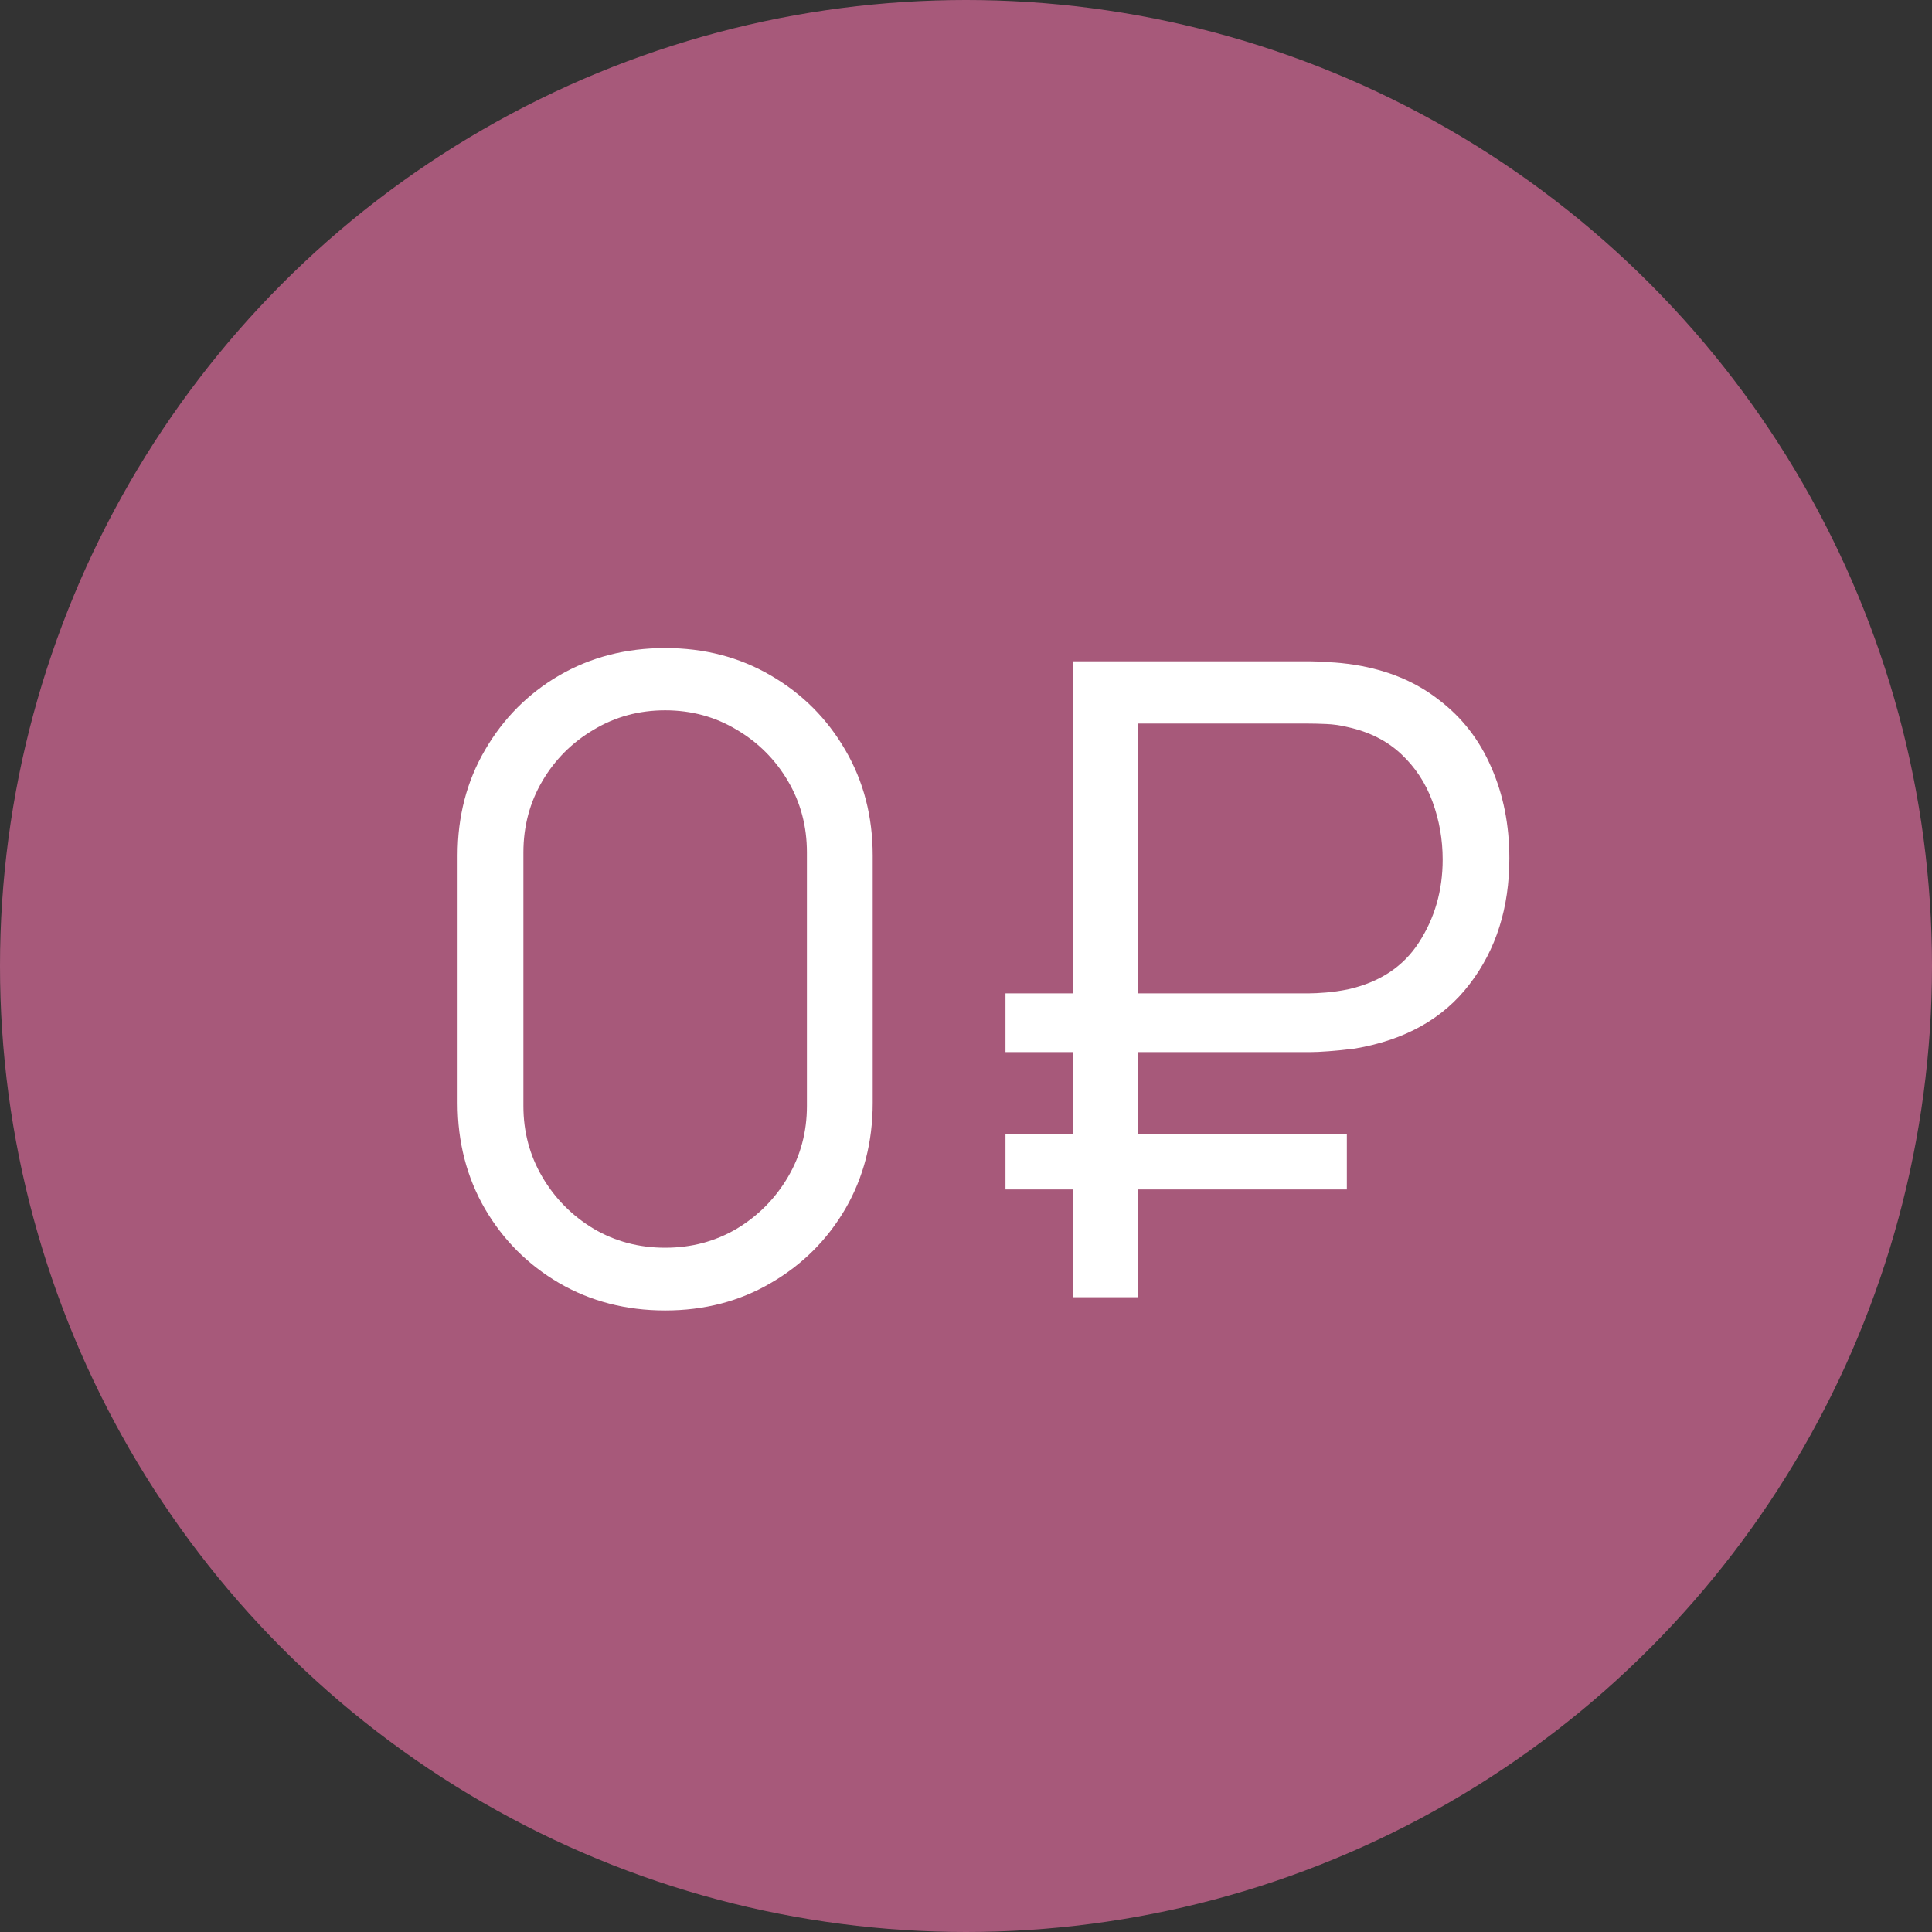
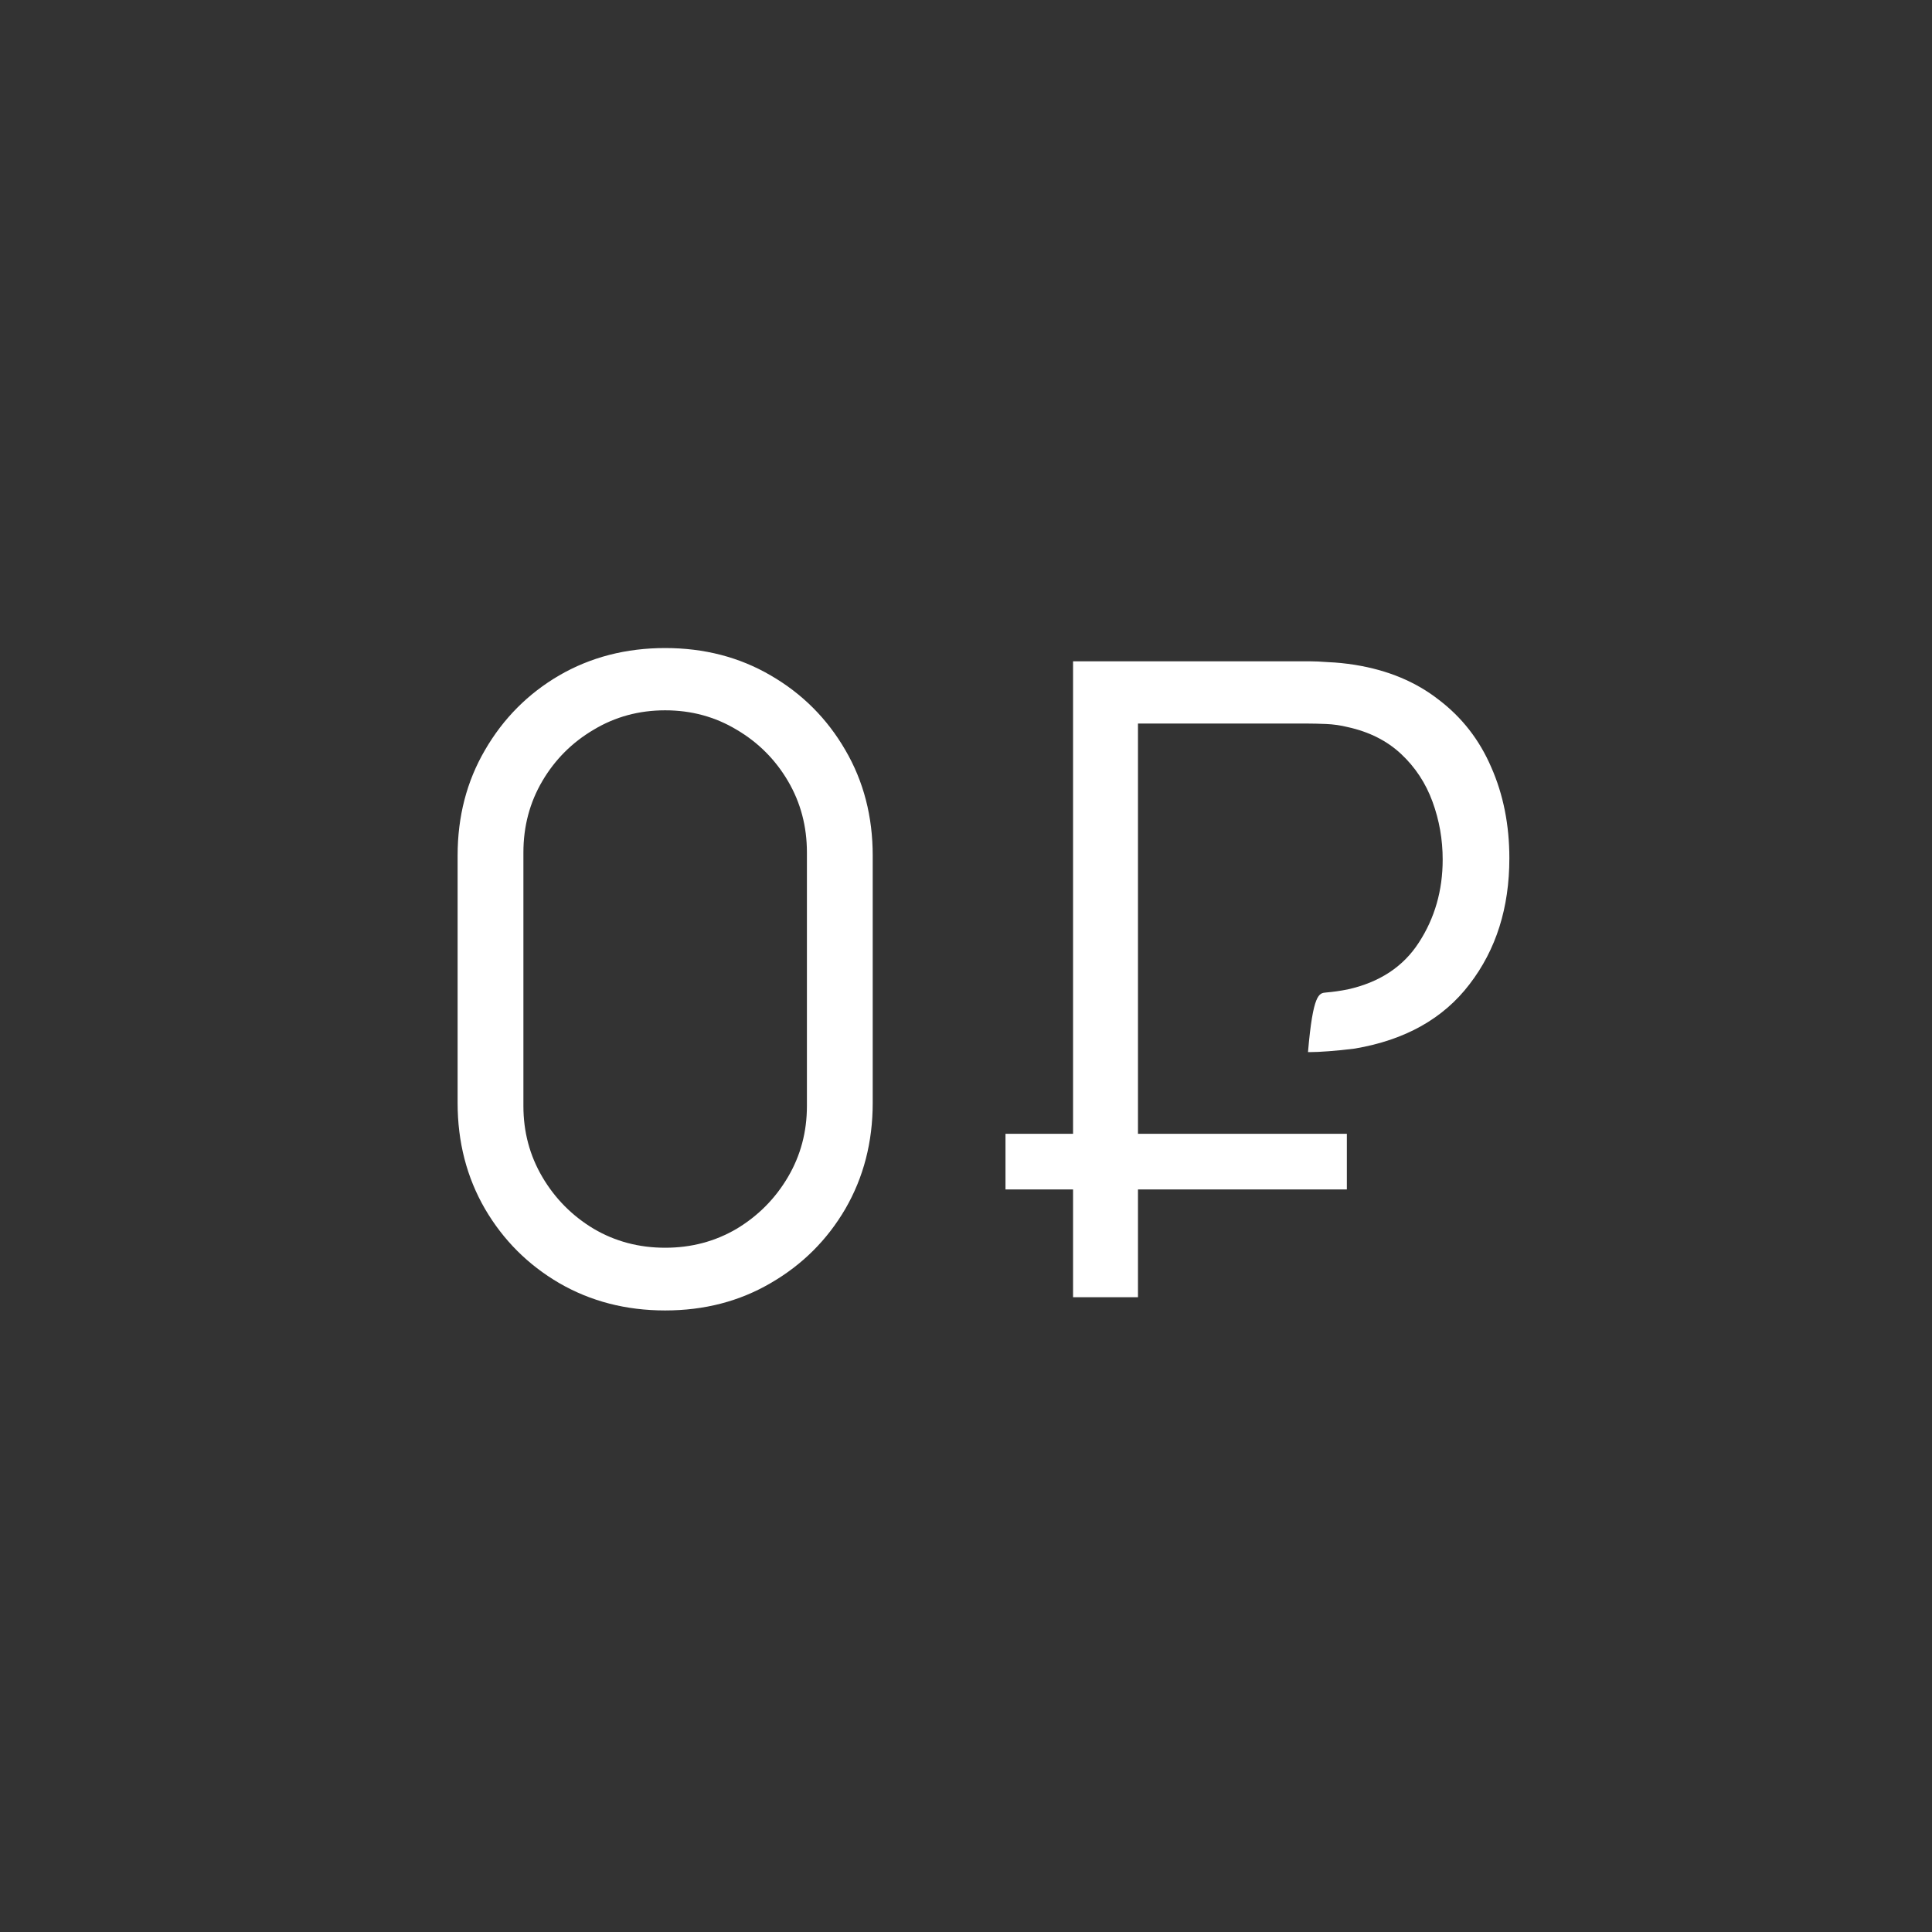
<svg xmlns="http://www.w3.org/2000/svg" width="70" height="70" viewBox="0 0 70 70" fill="none">
  <rect x="0" y="0" width="70" height="70" fill="#333333" stroke="none" />
-   <circle cx="35" cy="35" r="35" fill="#D96A99" fill-opacity="0.7" />
-   <path d="M24.1 47.48C22.681 47.48 21.401 47.149 20.26 46.488C19.129 45.827 18.233 44.931 17.572 43.8C16.911 42.659 16.58 41.379 16.58 39.96V31C16.58 29.581 16.911 28.307 17.572 27.176C18.233 26.035 19.129 25.133 20.26 24.472C21.401 23.811 22.681 23.48 24.1 23.48C25.519 23.48 26.793 23.811 27.924 24.472C29.065 25.133 29.967 26.035 30.628 27.176C31.289 28.307 31.62 29.581 31.62 31V39.96C31.62 41.379 31.289 42.659 30.628 43.8C29.967 44.931 29.065 45.827 27.924 46.488C26.793 47.149 25.519 47.48 24.1 47.48ZM24.1 45.208C25.049 45.208 25.913 44.979 26.692 44.52C27.471 44.051 28.089 43.427 28.548 42.648C29.007 41.869 29.236 41.011 29.236 40.072V30.888C29.236 29.939 29.007 29.075 28.548 28.296C28.089 27.517 27.471 26.899 26.692 26.44C25.913 25.971 25.049 25.736 24.1 25.736C23.151 25.736 22.287 25.971 21.508 26.44C20.729 26.899 20.111 27.517 19.652 28.296C19.193 29.075 18.964 29.939 18.964 30.888V40.072C18.964 41.011 19.193 41.869 19.652 42.648C20.111 43.427 20.729 44.051 21.508 44.52C22.287 44.979 23.151 45.208 24.1 45.208ZM36.431 38.12V35.992H47.391C47.573 35.992 47.791 35.981 48.047 35.96C48.303 35.939 48.565 35.901 48.831 35.848C49.983 35.592 50.842 35.027 51.407 34.152C51.983 33.267 52.271 32.264 52.271 31.144C52.271 30.419 52.149 29.72 51.903 29.048C51.658 28.376 51.279 27.8 50.767 27.32C50.255 26.84 49.61 26.515 48.831 26.344C48.575 26.28 48.314 26.243 48.047 26.232C47.781 26.221 47.562 26.216 47.391 26.216H40.703V23.96H47.455C47.637 23.96 47.866 23.971 48.143 23.992C48.431 24.003 48.746 24.035 49.087 24.088C50.282 24.28 51.295 24.701 52.127 25.352C52.97 25.992 53.605 26.808 54.031 27.8C54.469 28.792 54.687 29.891 54.687 31.096C54.687 32.888 54.207 34.408 53.247 35.656C52.298 36.904 50.911 37.683 49.087 37.992C48.746 38.035 48.431 38.067 48.143 38.088C47.866 38.109 47.637 38.12 47.455 38.12H36.431ZM36.431 43.096V41.08H48.799V43.096H36.431ZM38.879 47V23.96H41.231V47H38.879Z" fill="white" />
+   <path d="M24.1 47.48C22.681 47.48 21.401 47.149 20.26 46.488C19.129 45.827 18.233 44.931 17.572 43.8C16.911 42.659 16.58 41.379 16.58 39.96V31C16.58 29.581 16.911 28.307 17.572 27.176C18.233 26.035 19.129 25.133 20.26 24.472C21.401 23.811 22.681 23.48 24.1 23.48C25.519 23.48 26.793 23.811 27.924 24.472C29.065 25.133 29.967 26.035 30.628 27.176C31.289 28.307 31.62 29.581 31.62 31V39.96C31.62 41.379 31.289 42.659 30.628 43.8C29.967 44.931 29.065 45.827 27.924 46.488C26.793 47.149 25.519 47.48 24.1 47.48ZM24.1 45.208C25.049 45.208 25.913 44.979 26.692 44.52C27.471 44.051 28.089 43.427 28.548 42.648C29.007 41.869 29.236 41.011 29.236 40.072V30.888C29.236 29.939 29.007 29.075 28.548 28.296C28.089 27.517 27.471 26.899 26.692 26.44C25.913 25.971 25.049 25.736 24.1 25.736C23.151 25.736 22.287 25.971 21.508 26.44C20.729 26.899 20.111 27.517 19.652 28.296C19.193 29.075 18.964 29.939 18.964 30.888V40.072C18.964 41.011 19.193 41.869 19.652 42.648C20.111 43.427 20.729 44.051 21.508 44.52C22.287 44.979 23.151 45.208 24.1 45.208ZM36.431 38.12H47.391C47.573 35.992 47.791 35.981 48.047 35.96C48.303 35.939 48.565 35.901 48.831 35.848C49.983 35.592 50.842 35.027 51.407 34.152C51.983 33.267 52.271 32.264 52.271 31.144C52.271 30.419 52.149 29.72 51.903 29.048C51.658 28.376 51.279 27.8 50.767 27.32C50.255 26.84 49.61 26.515 48.831 26.344C48.575 26.28 48.314 26.243 48.047 26.232C47.781 26.221 47.562 26.216 47.391 26.216H40.703V23.96H47.455C47.637 23.96 47.866 23.971 48.143 23.992C48.431 24.003 48.746 24.035 49.087 24.088C50.282 24.28 51.295 24.701 52.127 25.352C52.97 25.992 53.605 26.808 54.031 27.8C54.469 28.792 54.687 29.891 54.687 31.096C54.687 32.888 54.207 34.408 53.247 35.656C52.298 36.904 50.911 37.683 49.087 37.992C48.746 38.035 48.431 38.067 48.143 38.088C47.866 38.109 47.637 38.12 47.455 38.12H36.431ZM36.431 43.096V41.08H48.799V43.096H36.431ZM38.879 47V23.96H41.231V47H38.879Z" fill="white" />
</svg>